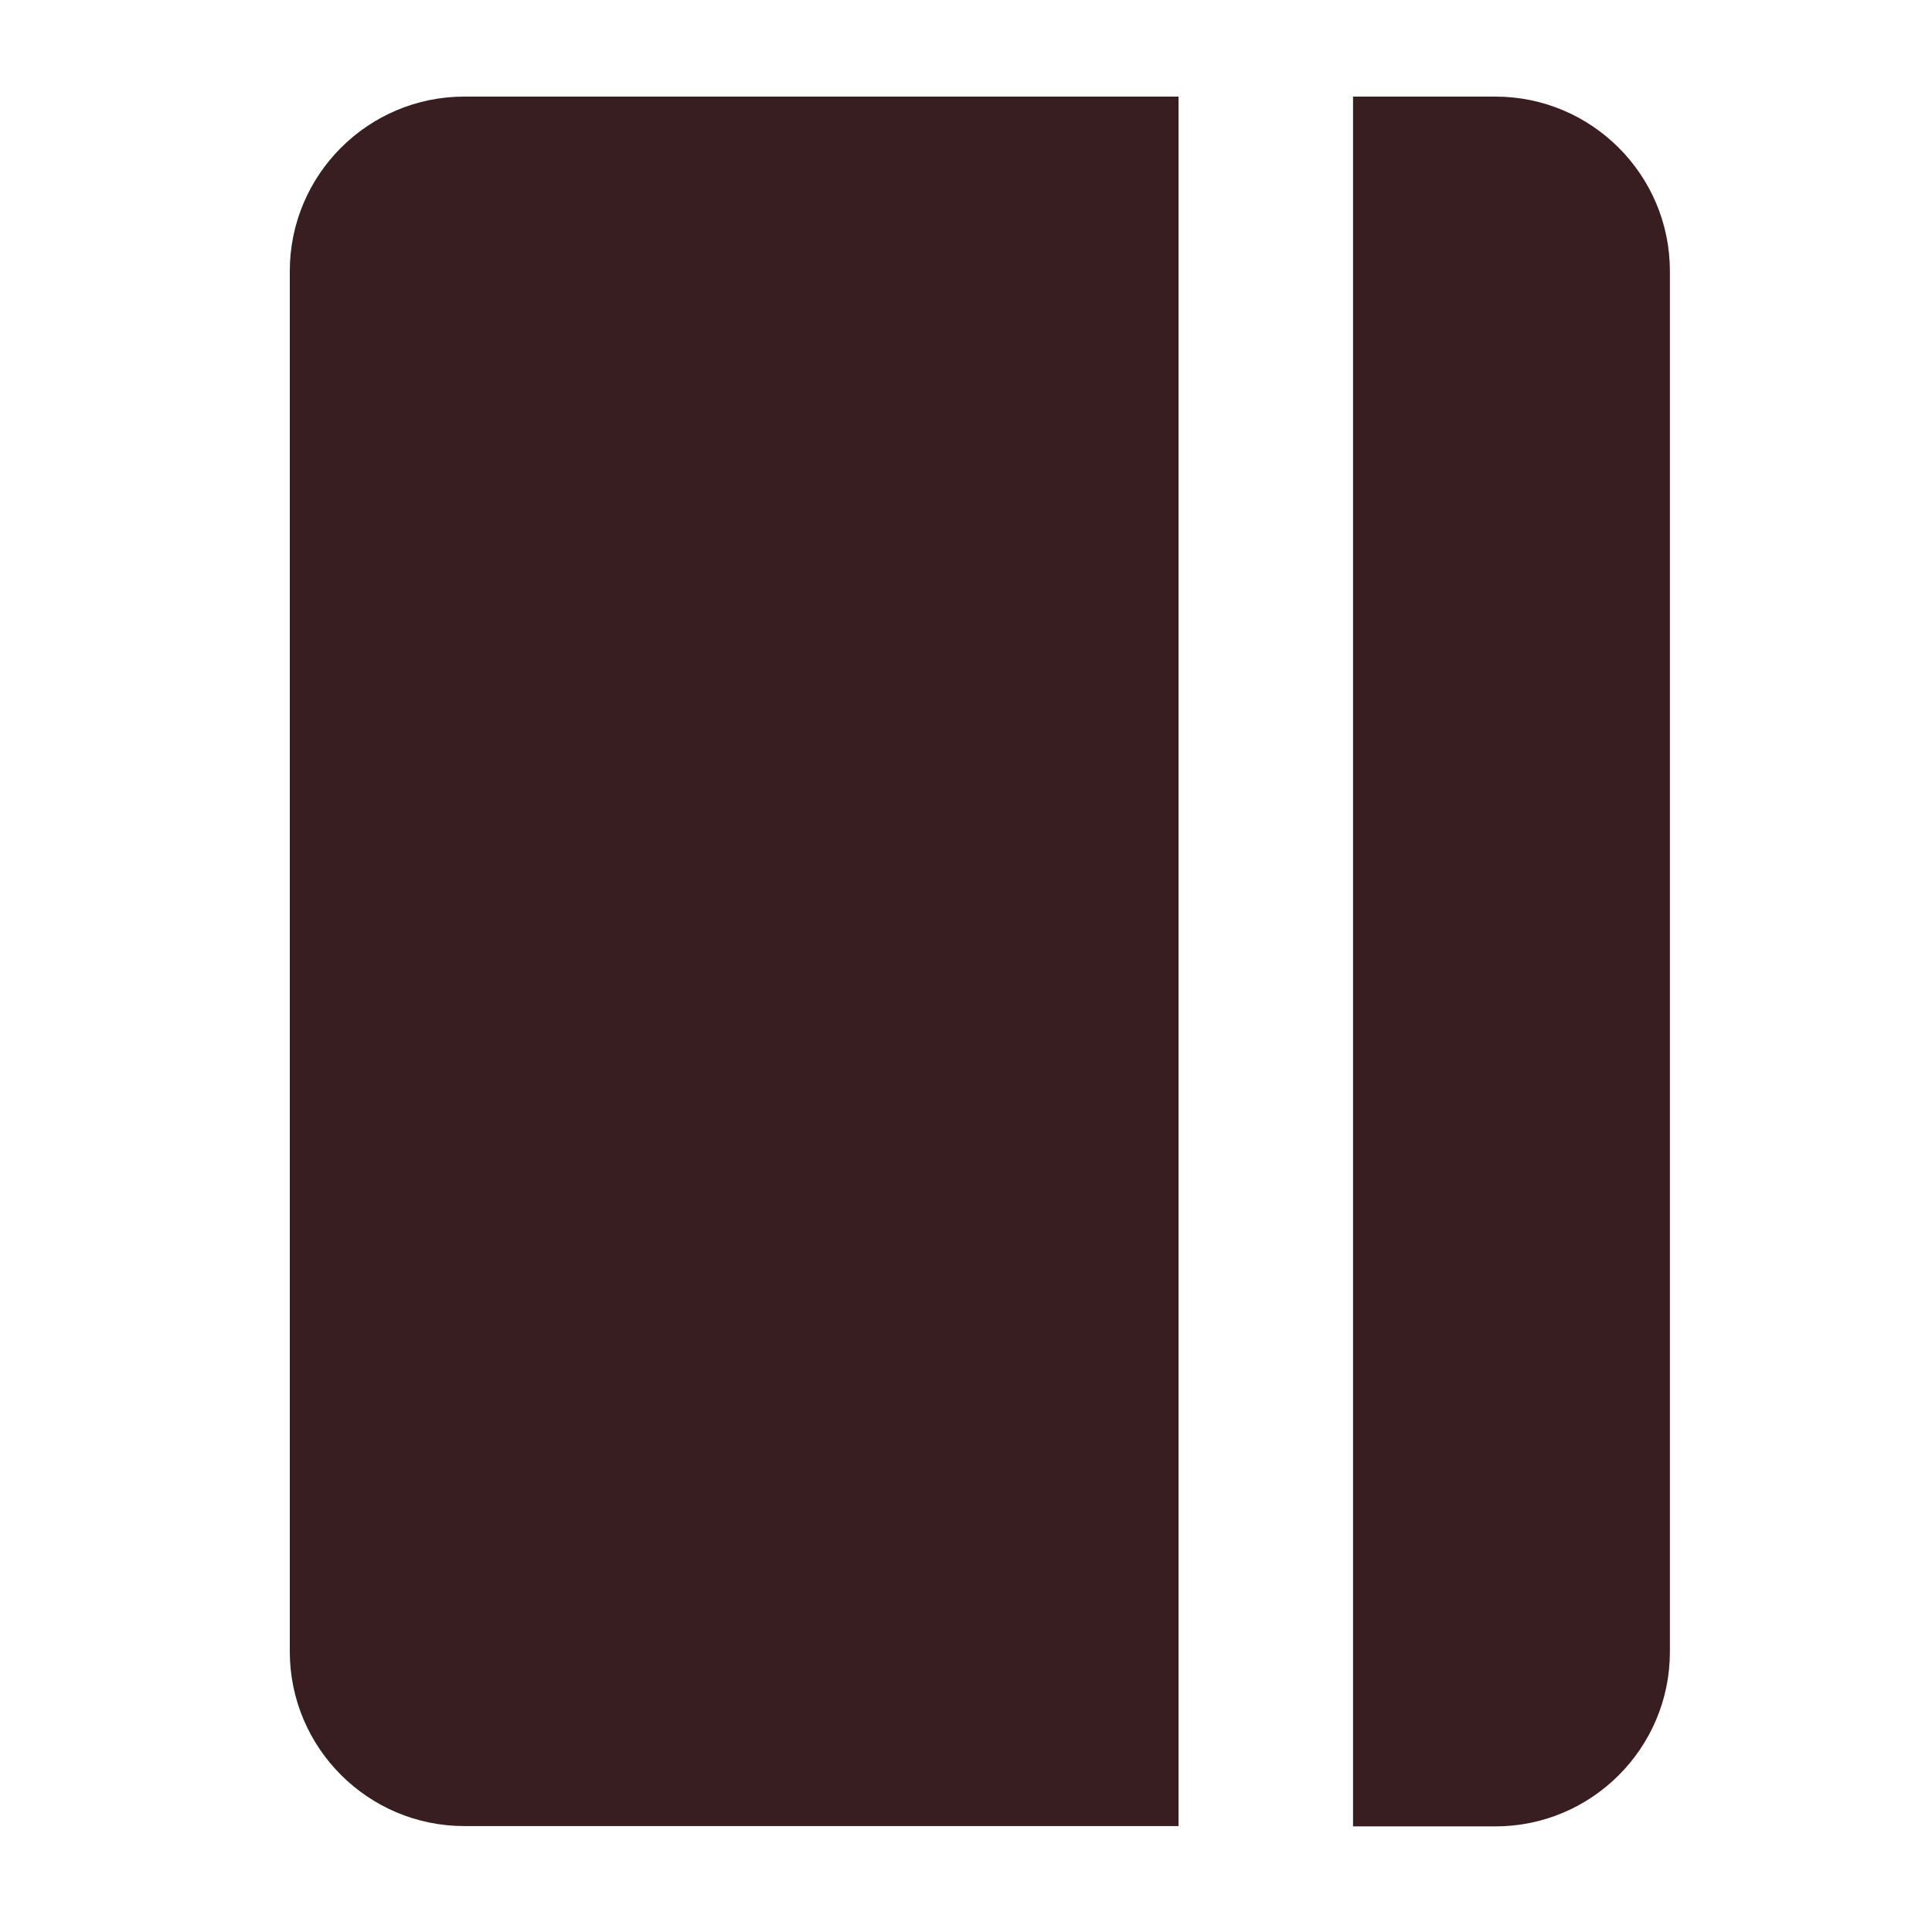
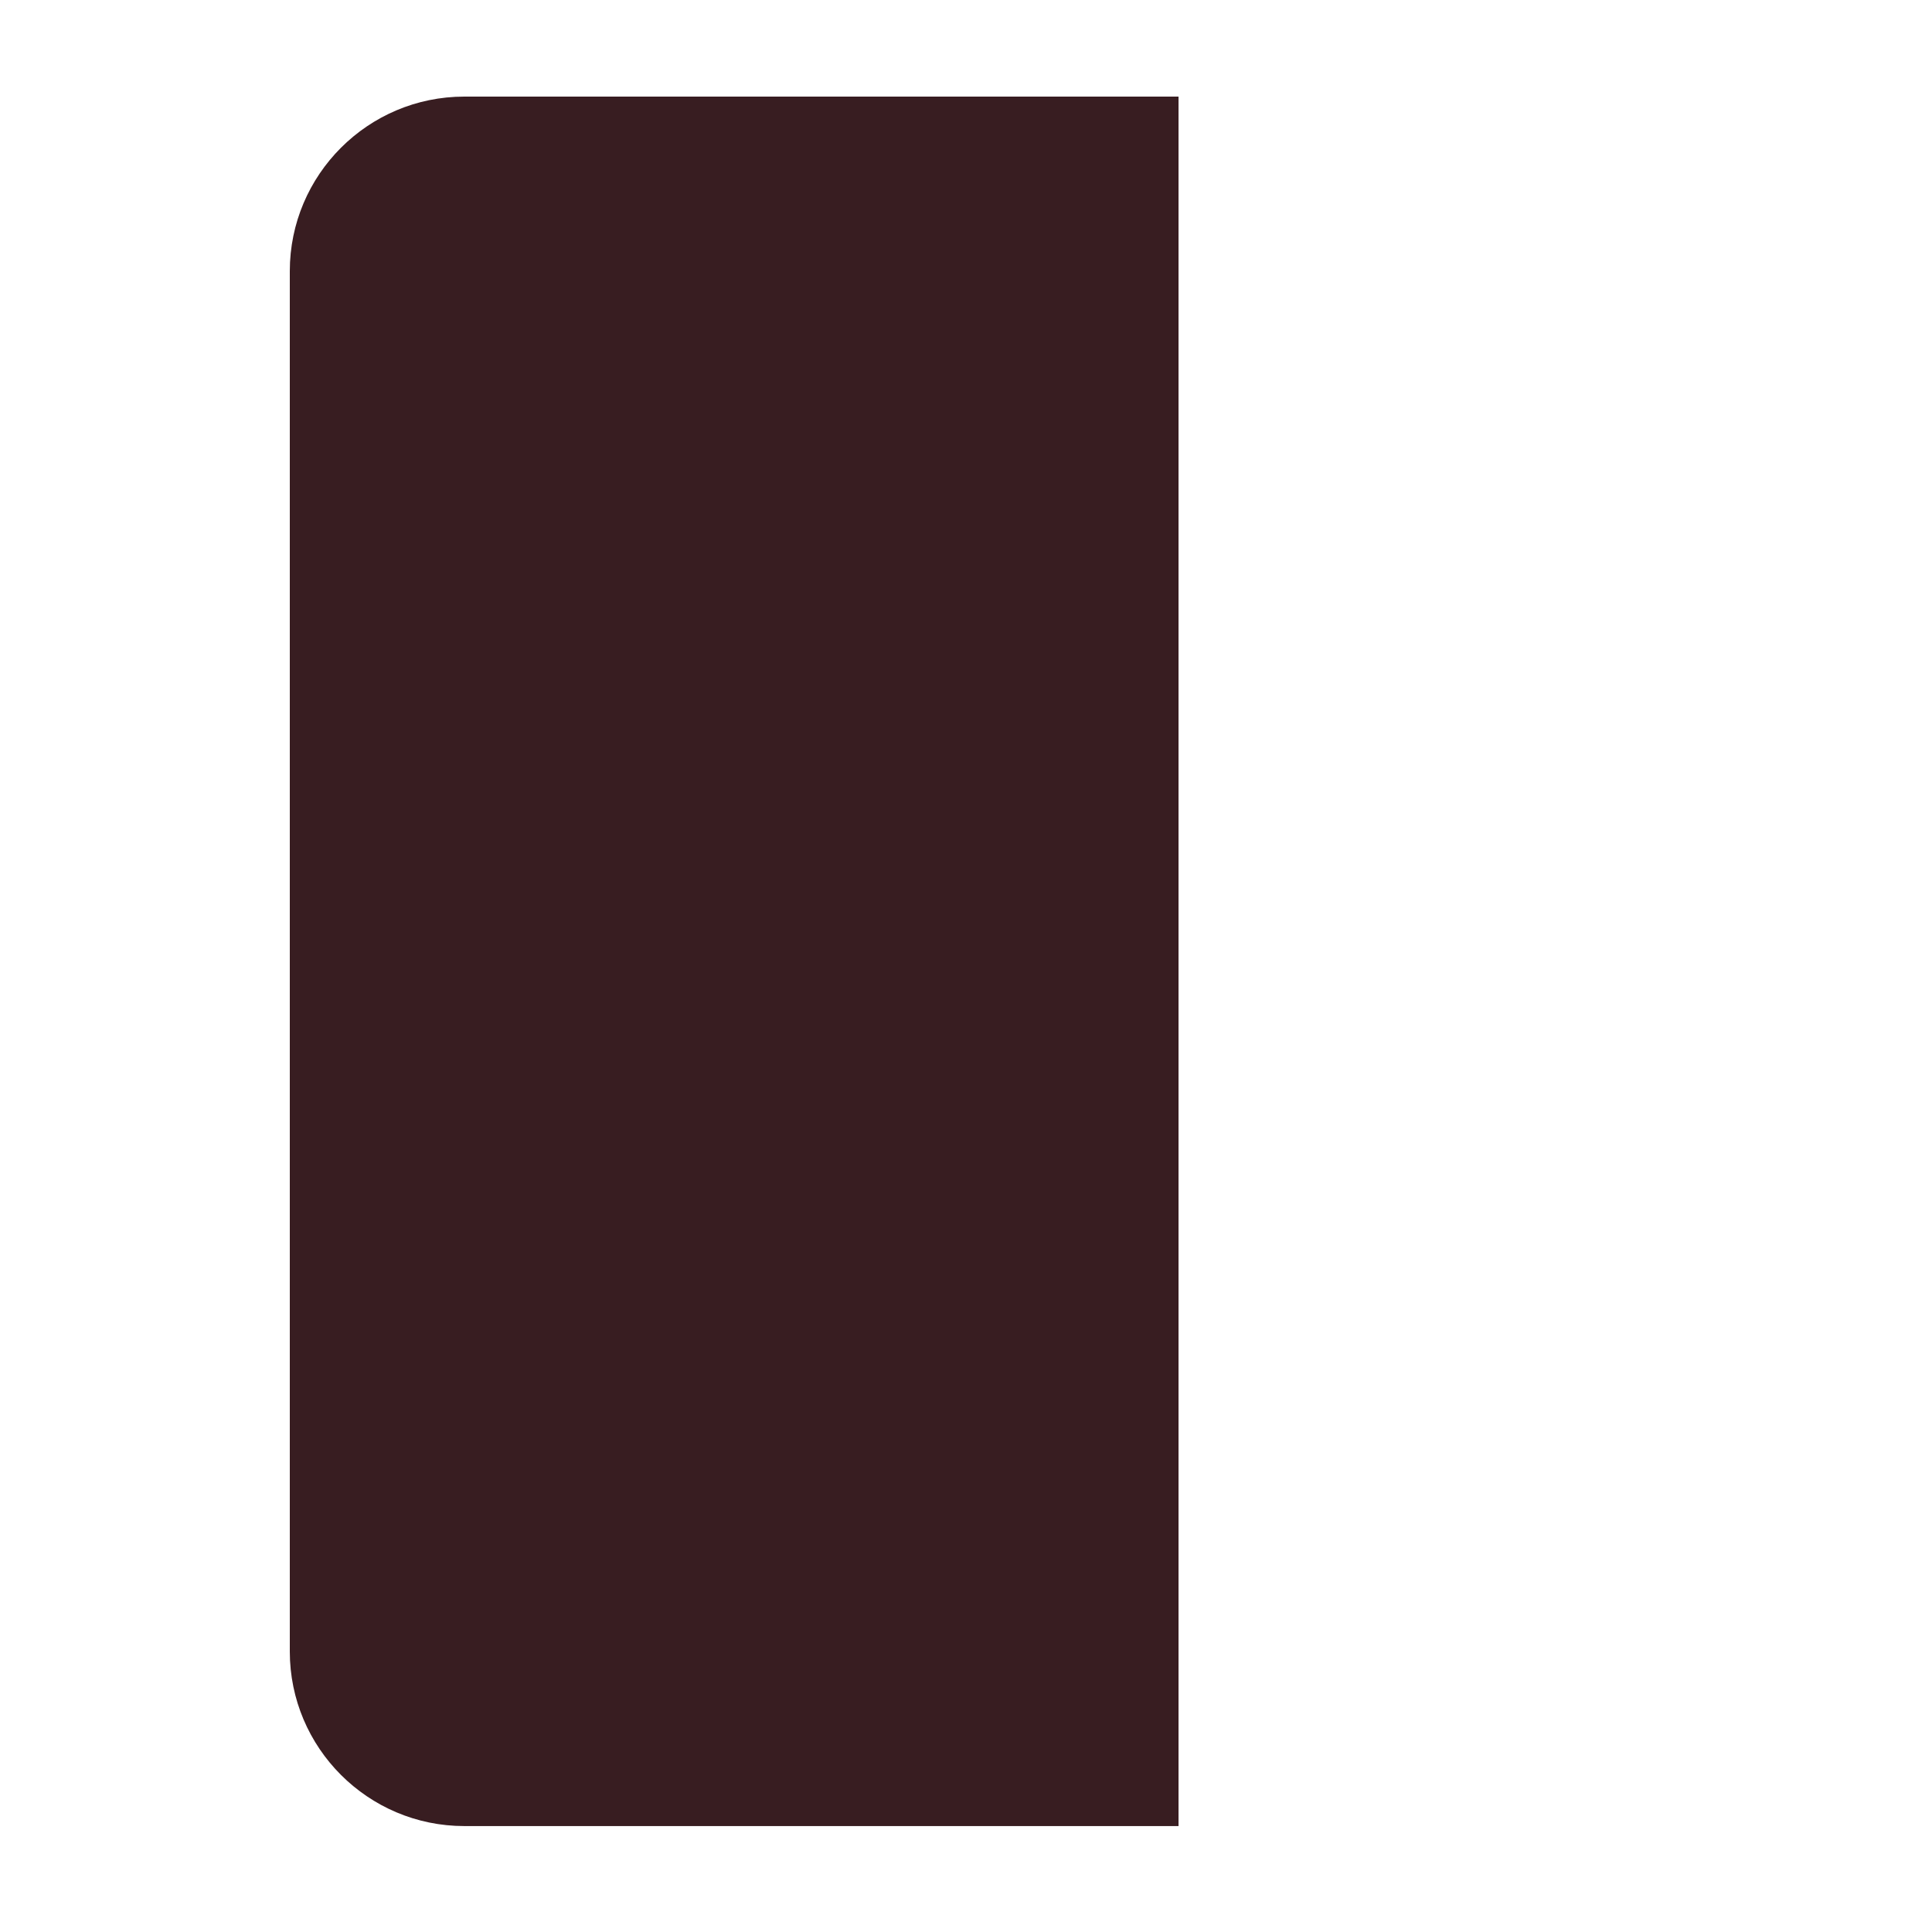
<svg xmlns="http://www.w3.org/2000/svg" width="60" height="60" viewBox="0 0 60 60" fill="none">
-   <path d="M9 8.42V51.29C9 54.28 11.43 56.71 14.42 56.71H36.6V3H14.42C11.43 3 9 5.43 9 8.42Z" fill="#381D21" />
-   <path d="M46.44 3H42.02V56.72H46.44C49.43 56.72 51.86 54.29 51.86 51.3V8.42C51.86 5.43 49.43 3 46.44 3Z" fill="#381D21" />
+   <path d="M9 8.42V51.29C9 54.28 11.43 56.71 14.42 56.71H36.6V3H14.42C11.43 3 9 5.43 9 8.42" fill="#381D21" />
</svg>